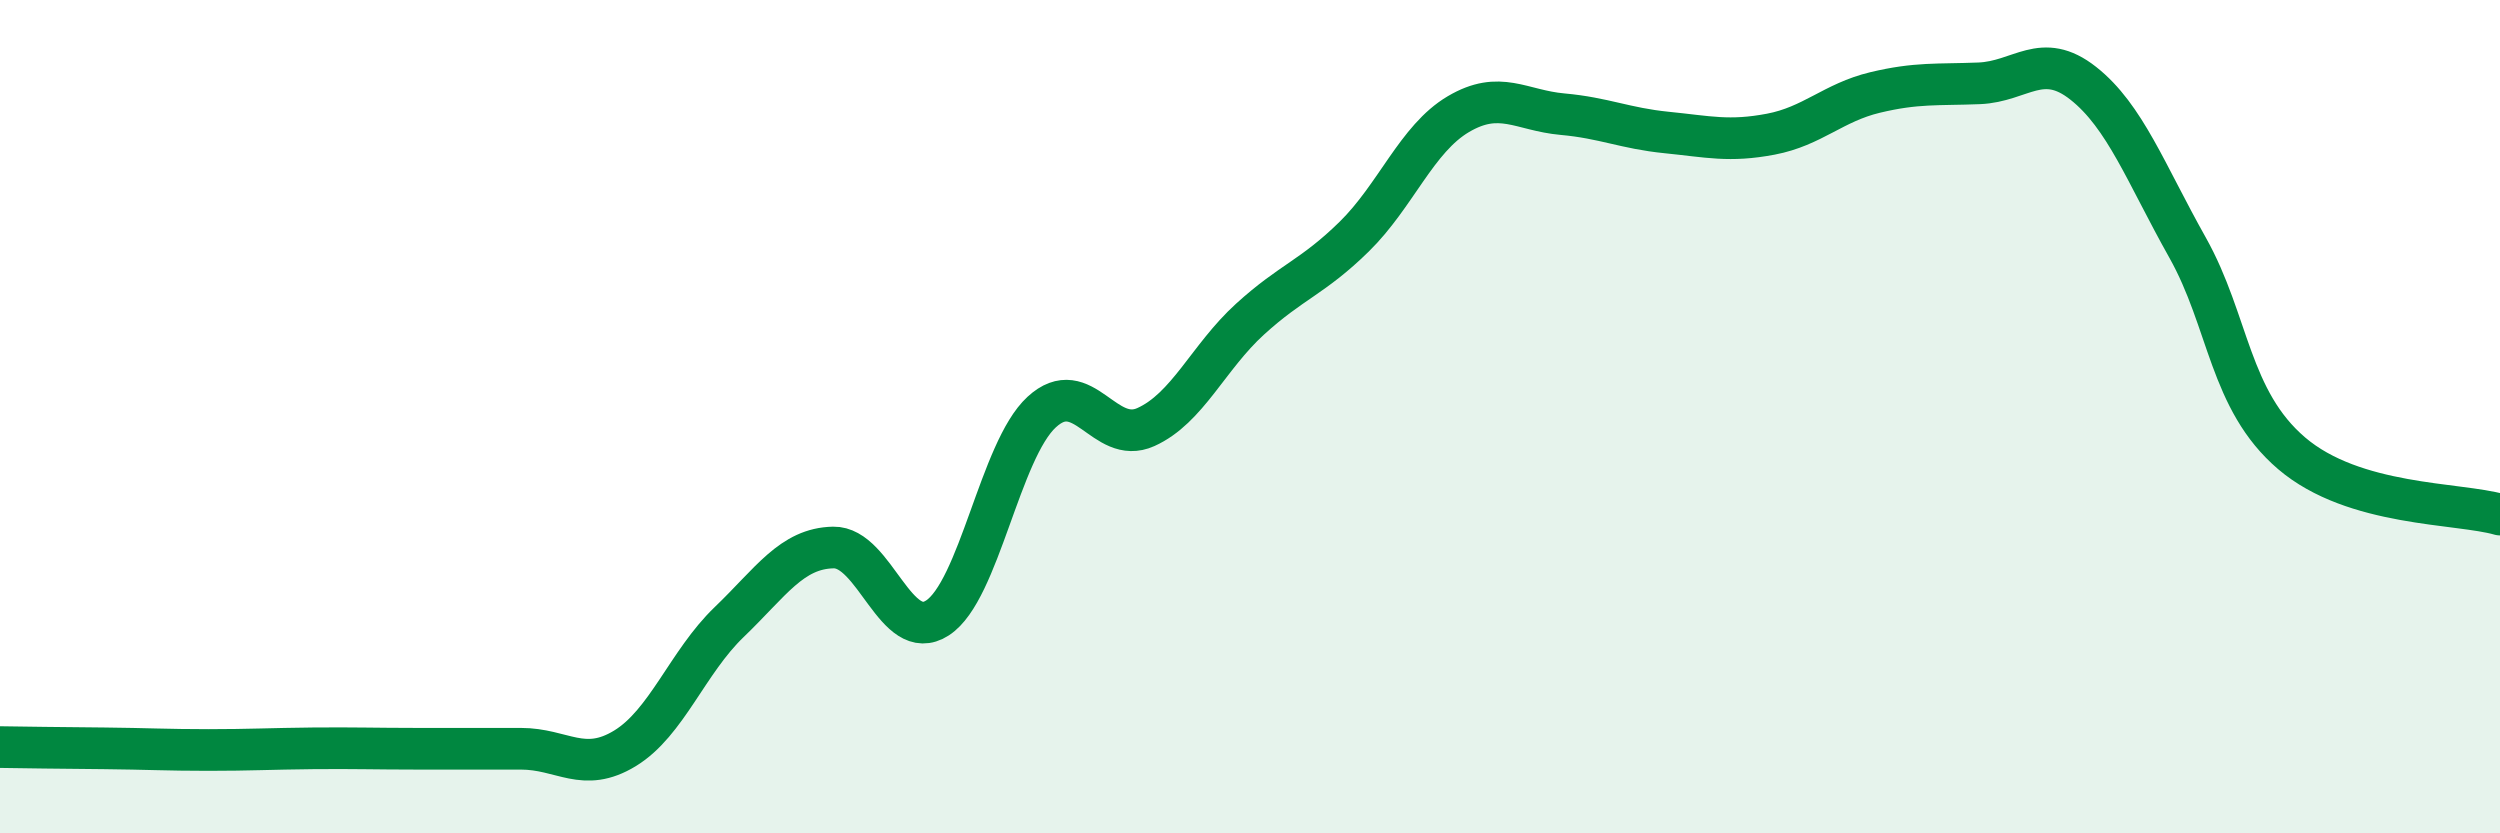
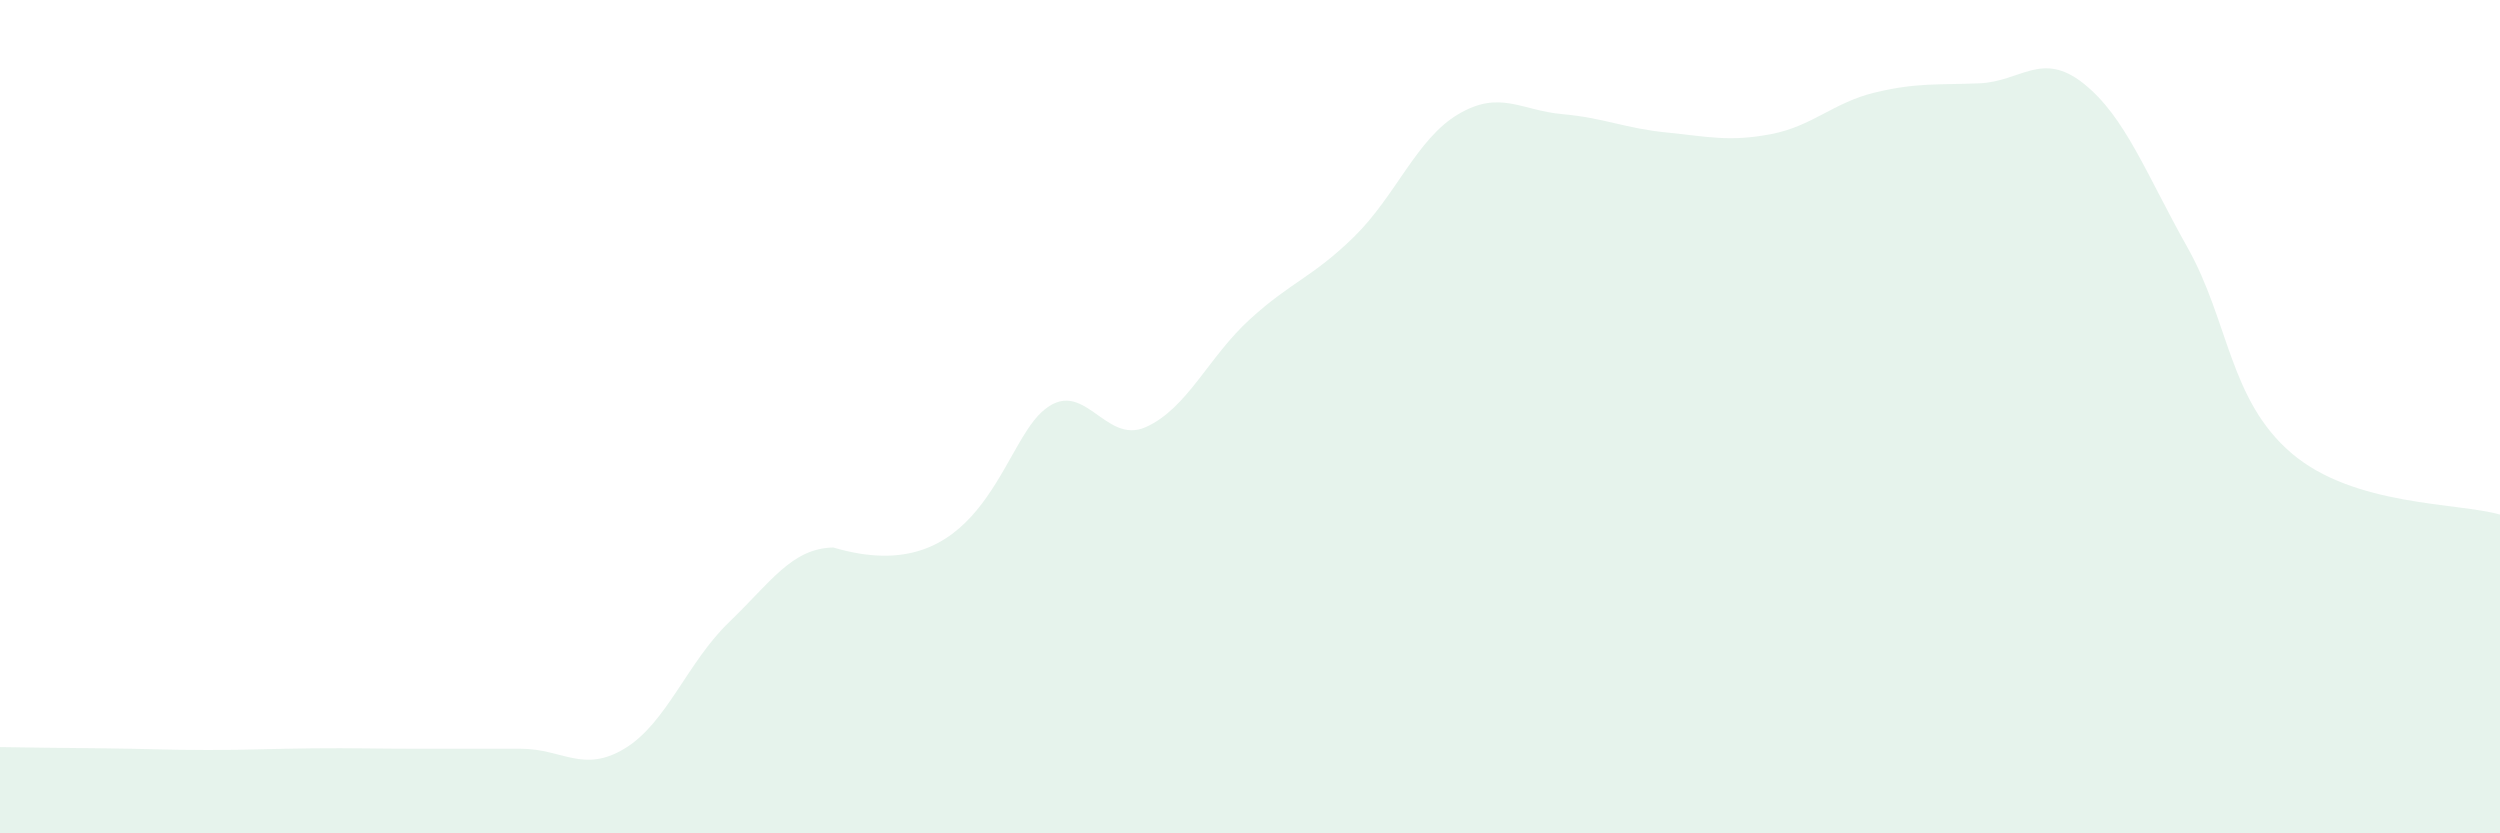
<svg xmlns="http://www.w3.org/2000/svg" width="60" height="20" viewBox="0 0 60 20">
-   <path d="M 0,17.93 C 0.5,17.94 1.5,17.95 2.5,17.96 C 3.5,17.97 4,18 5,18 C 6,18 6.5,17.97 7.5,17.96 C 8.5,17.95 9,17.97 10,17.97 C 11,17.97 11.5,17.97 12.5,17.97 C 13.5,17.97 14,18.57 15,17.96 C 16,17.35 16.5,15.89 17.5,14.93 C 18.5,13.97 19,13.16 20,13.14 C 21,13.12 21.5,15.48 22.5,14.83 C 23.5,14.18 24,10.81 25,9.89 C 26,8.97 26.5,10.7 27.5,10.25 C 28.5,9.8 29,8.57 30,7.66 C 31,6.75 31.5,6.66 32.5,5.68 C 33.5,4.7 34,3.33 35,2.74 C 36,2.15 36.5,2.65 37.5,2.74 C 38.5,2.83 39,3.08 40,3.18 C 41,3.28 41.5,3.41 42.5,3.22 C 43.5,3.03 44,2.46 45,2.22 C 46,1.98 46.5,2.04 47.5,2 C 48.5,1.96 49,1.21 50,2 C 51,2.79 51.5,4.16 52.5,5.94 C 53.5,7.72 53.5,9.6 55,10.88 C 56.5,12.16 59,12.06 60,12.35L60 20L0 20Z" fill="#008740" opacity="0.1" stroke-linecap="round" stroke-linejoin="round" />
-   <path d="M 0,17.93 C 0.5,17.94 1.5,17.95 2.5,17.96 C 3.5,17.97 4,18 5,18 C 6,18 6.5,17.97 7.5,17.96 C 8.5,17.95 9,17.97 10,17.97 C 11,17.97 11.5,17.97 12.5,17.97 C 13.5,17.97 14,18.57 15,17.96 C 16,17.35 16.5,15.89 17.5,14.93 C 18.5,13.97 19,13.16 20,13.14 C 21,13.12 21.5,15.48 22.5,14.83 C 23.5,14.18 24,10.81 25,9.89 C 26,8.97 26.5,10.7 27.5,10.25 C 28.5,9.8 29,8.57 30,7.66 C 31,6.75 31.5,6.66 32.5,5.68 C 33.5,4.7 34,3.33 35,2.74 C 36,2.15 36.5,2.65 37.5,2.74 C 38.5,2.83 39,3.08 40,3.18 C 41,3.28 41.5,3.41 42.5,3.22 C 43.5,3.03 44,2.46 45,2.22 C 46,1.98 46.5,2.04 47.5,2 C 48.5,1.96 49,1.21 50,2 C 51,2.79 51.5,4.16 52.5,5.94 C 53.5,7.72 53.5,9.6 55,10.88 C 56.5,12.16 59,12.06 60,12.35" stroke="#008740" stroke-width="1" fill="none" stroke-linecap="round" stroke-linejoin="round" />
+   <path d="M 0,17.93 C 0.5,17.94 1.5,17.95 2.5,17.96 C 3.5,17.97 4,18 5,18 C 6,18 6.5,17.97 7.5,17.96 C 8.5,17.95 9,17.97 10,17.97 C 11,17.97 11.5,17.97 12.5,17.97 C 13.5,17.97 14,18.57 15,17.96 C 16,17.35 16.5,15.89 17.5,14.93 C 18.5,13.97 19,13.16 20,13.14 C 23.5,14.18 24,10.81 25,9.89 C 26,8.97 26.5,10.7 27.5,10.25 C 28.5,9.8 29,8.57 30,7.66 C 31,6.75 31.5,6.66 32.5,5.68 C 33.5,4.7 34,3.33 35,2.74 C 36,2.15 36.5,2.65 37.5,2.74 C 38.5,2.83 39,3.08 40,3.18 C 41,3.28 41.5,3.41 42.5,3.22 C 43.5,3.03 44,2.46 45,2.22 C 46,1.98 46.5,2.04 47.5,2 C 48.5,1.96 49,1.21 50,2 C 51,2.79 51.5,4.16 52.5,5.94 C 53.5,7.72 53.5,9.6 55,10.88 C 56.5,12.16 59,12.06 60,12.35L60 20L0 20Z" fill="#008740" opacity="0.1" stroke-linecap="round" stroke-linejoin="round" />
</svg>